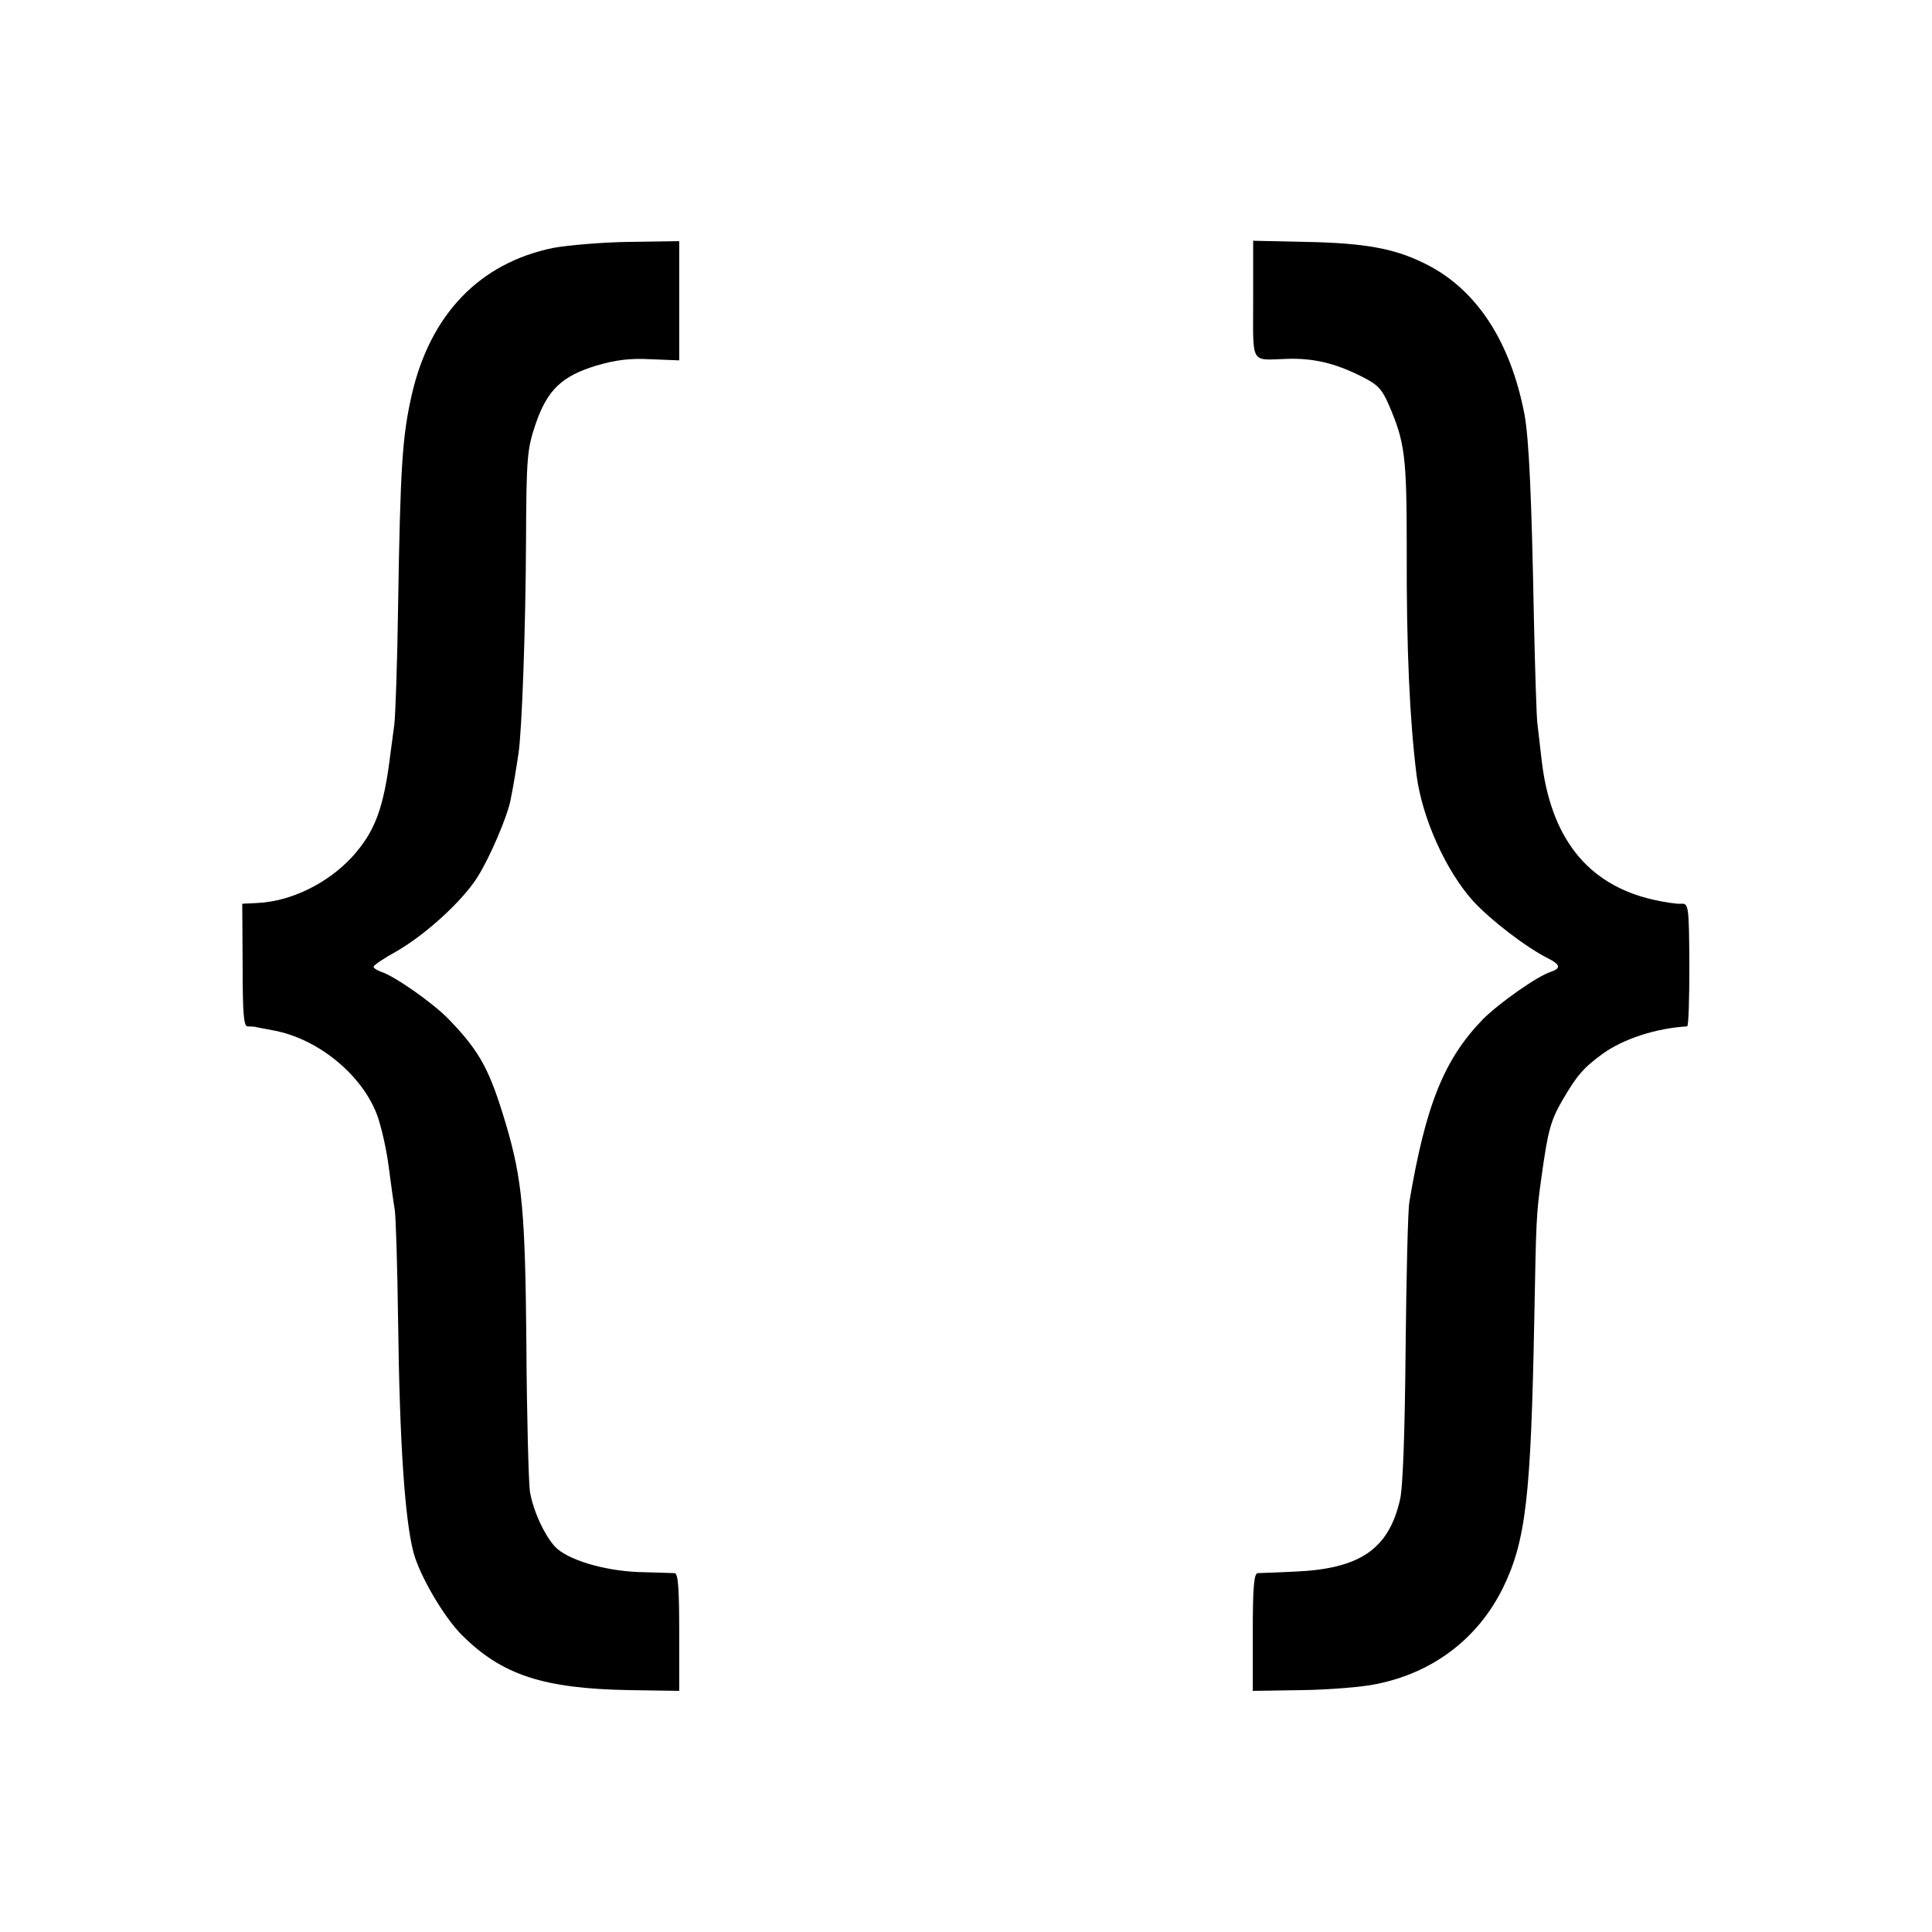
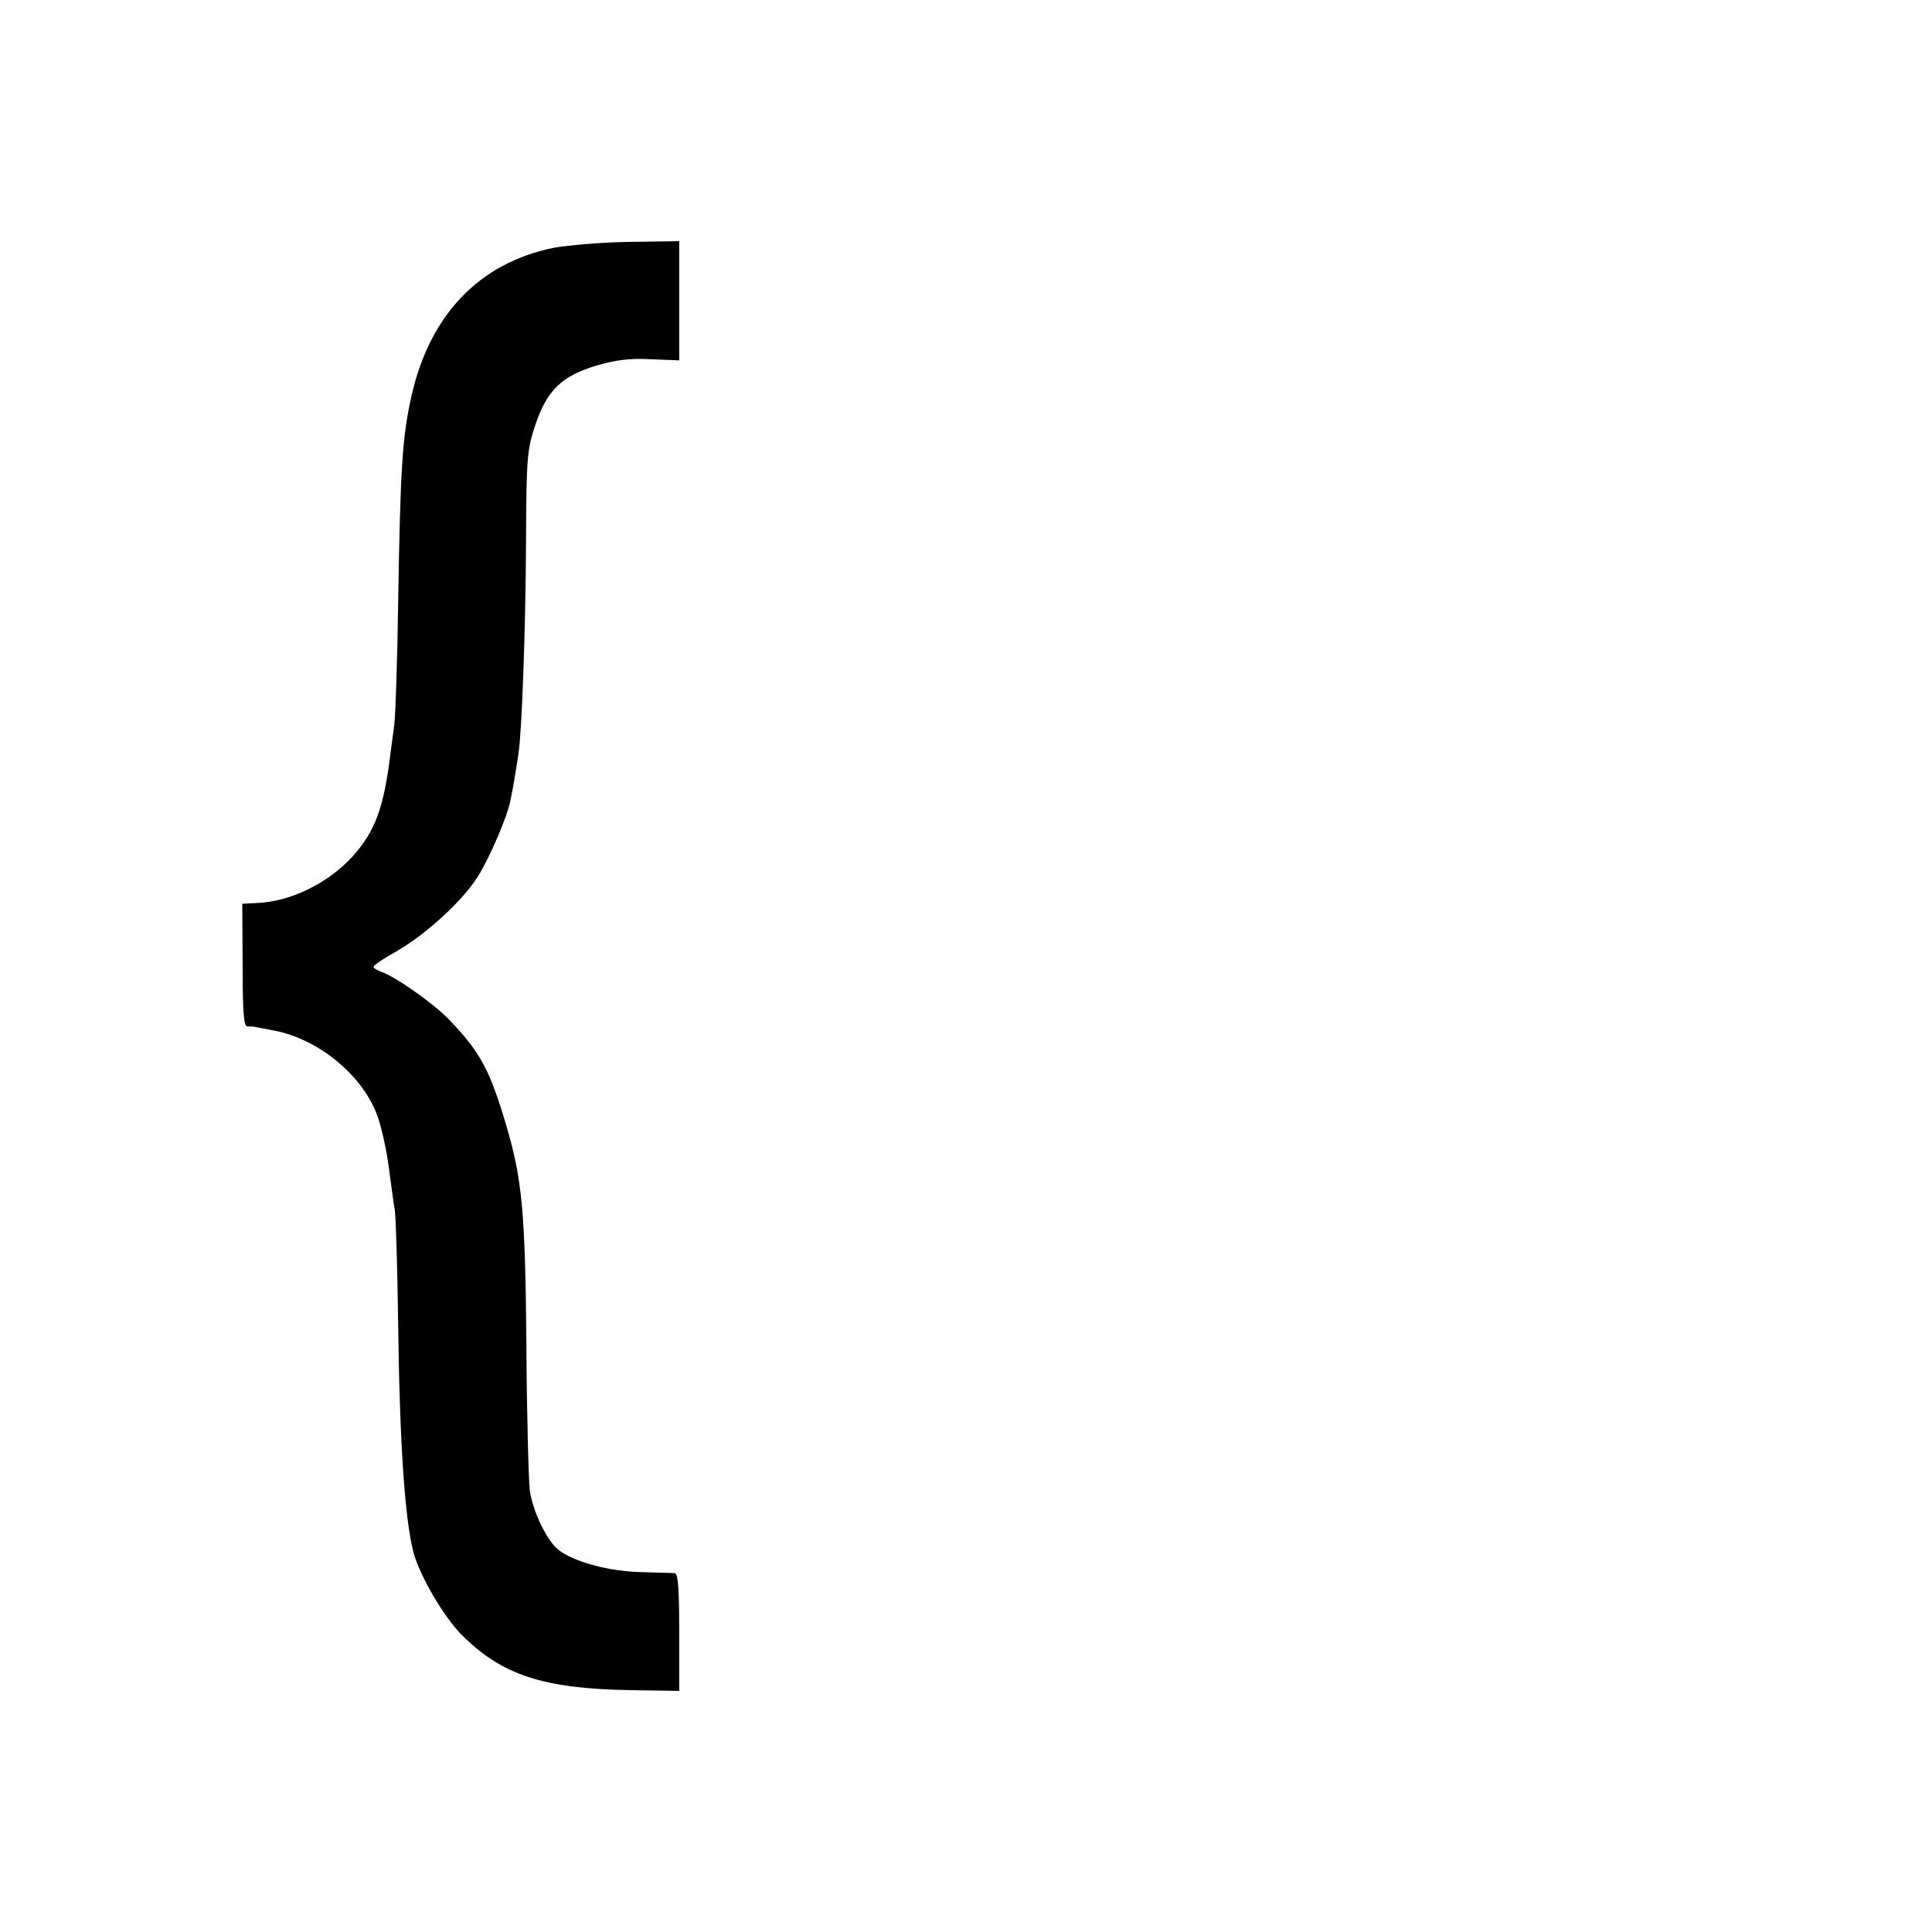
<svg xmlns="http://www.w3.org/2000/svg" version="1.0" width="512pt" height="512pt" viewBox="0 0 512 512" preserveAspectRatio="xMidYMid meet">
  <g transform="translate(0,512) scale(0.1,-0.1)" fill="#000000" stroke="none">
    <path d="M1466 4463 c-195 -40 -326 -176 -375 -390 -25 -111 -30 -189 -36 -558 -2 -148 -7 -290 -10 -315 -3 -25 -8 -58 -10 -75 -18 -148 -41 -208 -101 -275 -65 -71 -163 -119 -252 -123 l-40 -2 1 -162 c0 -131 3 -163 13 -163 8 0 16 -1 19 -1 2 -1 26 -5 51 -10 117 -22 233 -117 273 -223 11 -29 25 -91 31 -137 6 -46 13 -97 16 -114 3 -16 7 -149 9 -295 4 -326 18 -528 41 -615 17 -62 80 -170 128 -218 106 -106 216 -142 444 -146 l132 -2 0 155 c0 118 -3 156 -12 157 -7 0 -51 2 -98 3 -92 4 -187 33 -219 67 -29 31 -60 100 -67 149 -3 25 -8 198 -9 385 -3 354 -11 439 -54 585 -43 144 -68 192 -151 278 -41 43 -145 116 -181 127 -10 4 -19 9 -19 13 0 4 28 23 61 41 78 45 174 133 214 196 33 52 80 162 88 205 7 33 16 89 21 123 9 57 19 330 20 562 1 225 3 244 25 310 31 91 69 128 161 156 51 15 89 20 144 17 l76 -3 0 158 0 158 -132 -2 c-73 -1 -164 -9 -202 -16z" />
-     <path d="M3321 4326 c0 -176 -9 -160 91 -157 68 2 125 -11 195 -46 44 -22 55 -33 74 -77 42 -98 47 -135 47 -378 -1 -271 8 -457 26 -602 15 -115 78 -254 150 -334 47 -51 141 -123 199 -152 32 -16 34 -26 8 -35 -36 -11 -138 -83 -181 -126 -103 -106 -152 -228 -195 -484 -4 -22 -8 -197 -10 -390 -2 -218 -7 -369 -15 -400 -30 -131 -107 -183 -280 -190 -47 -2 -91 -4 -97 -4 -10 -1 -13 -39 -13 -157 l0 -155 130 2 c71 1 160 8 197 16 151 30 270 121 336 255 61 125 74 242 83 711 5 265 5 278 19 377 17 123 24 150 56 205 38 65 55 85 107 123 55 39 140 67 223 72 4 0 6 73 6 163 -1 158 -2 163 -22 162 -11 -1 -45 4 -75 11 -174 40 -272 165 -295 374 -4 36 -9 79 -11 95 -2 17 -6 140 -9 275 -6 322 -13 477 -25 542 -37 193 -127 331 -261 398 -81 41 -159 56 -321 59 l-137 3 0 -156z" />
  </g>
</svg>